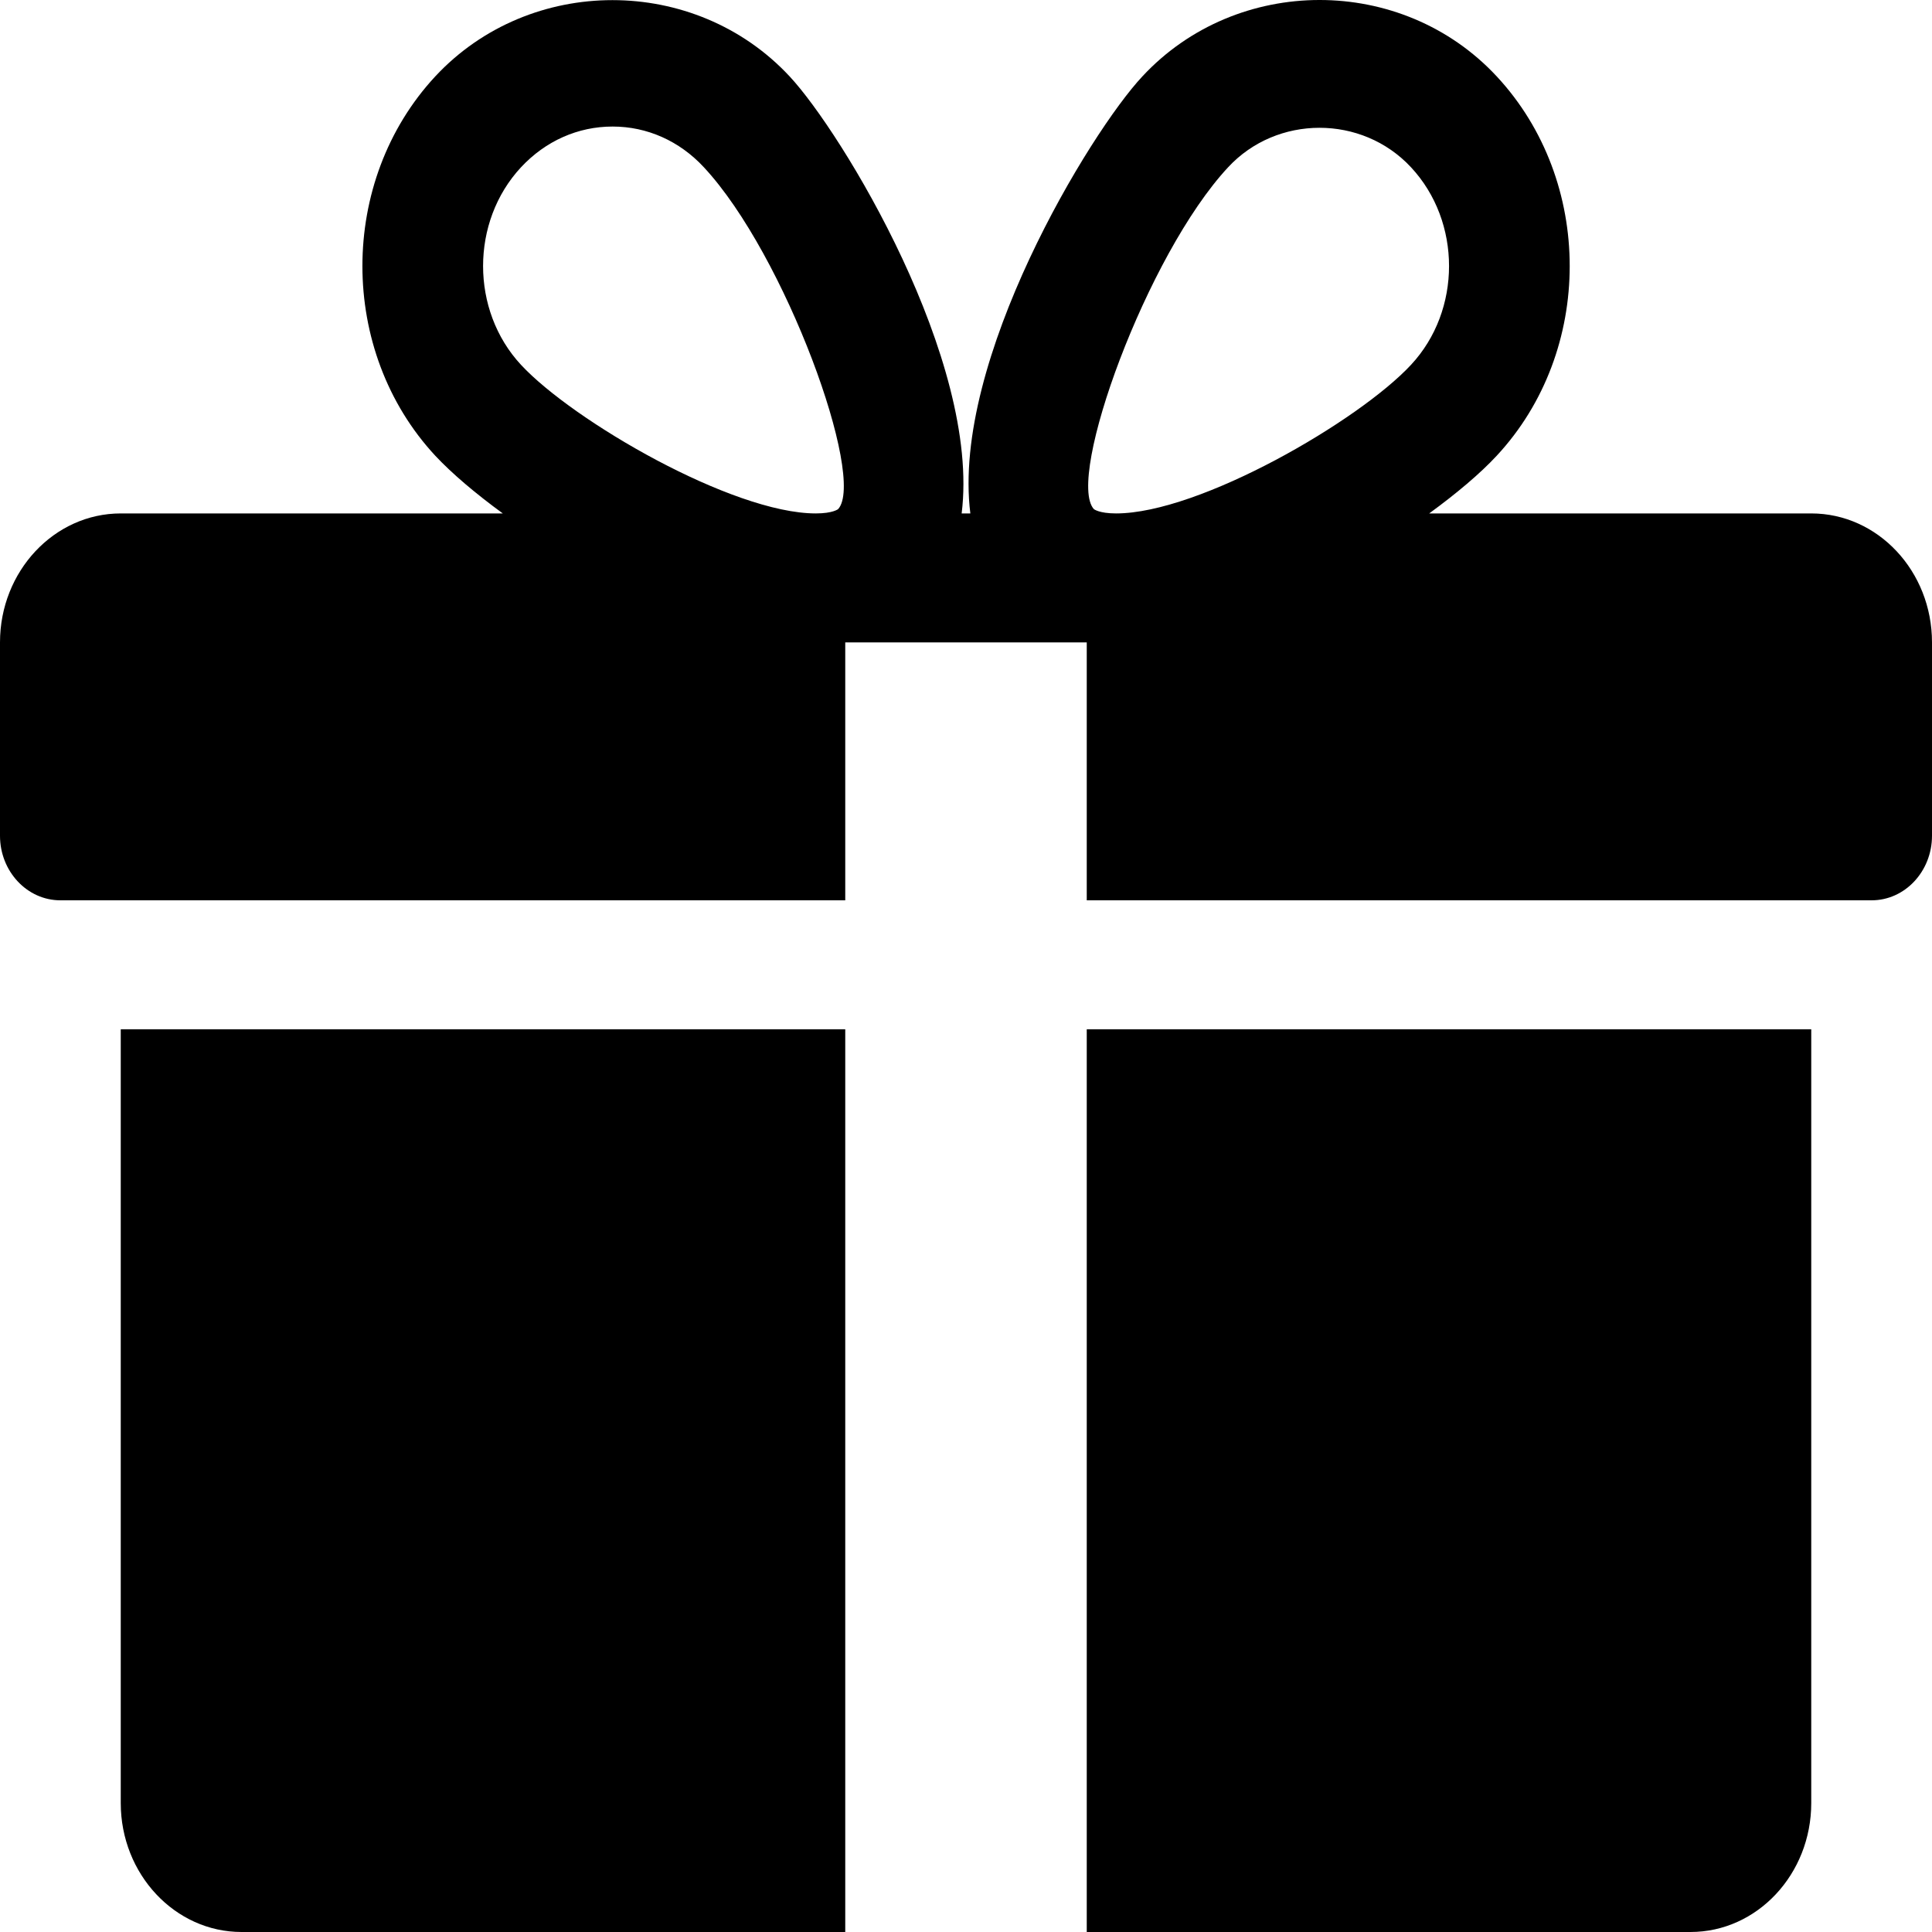
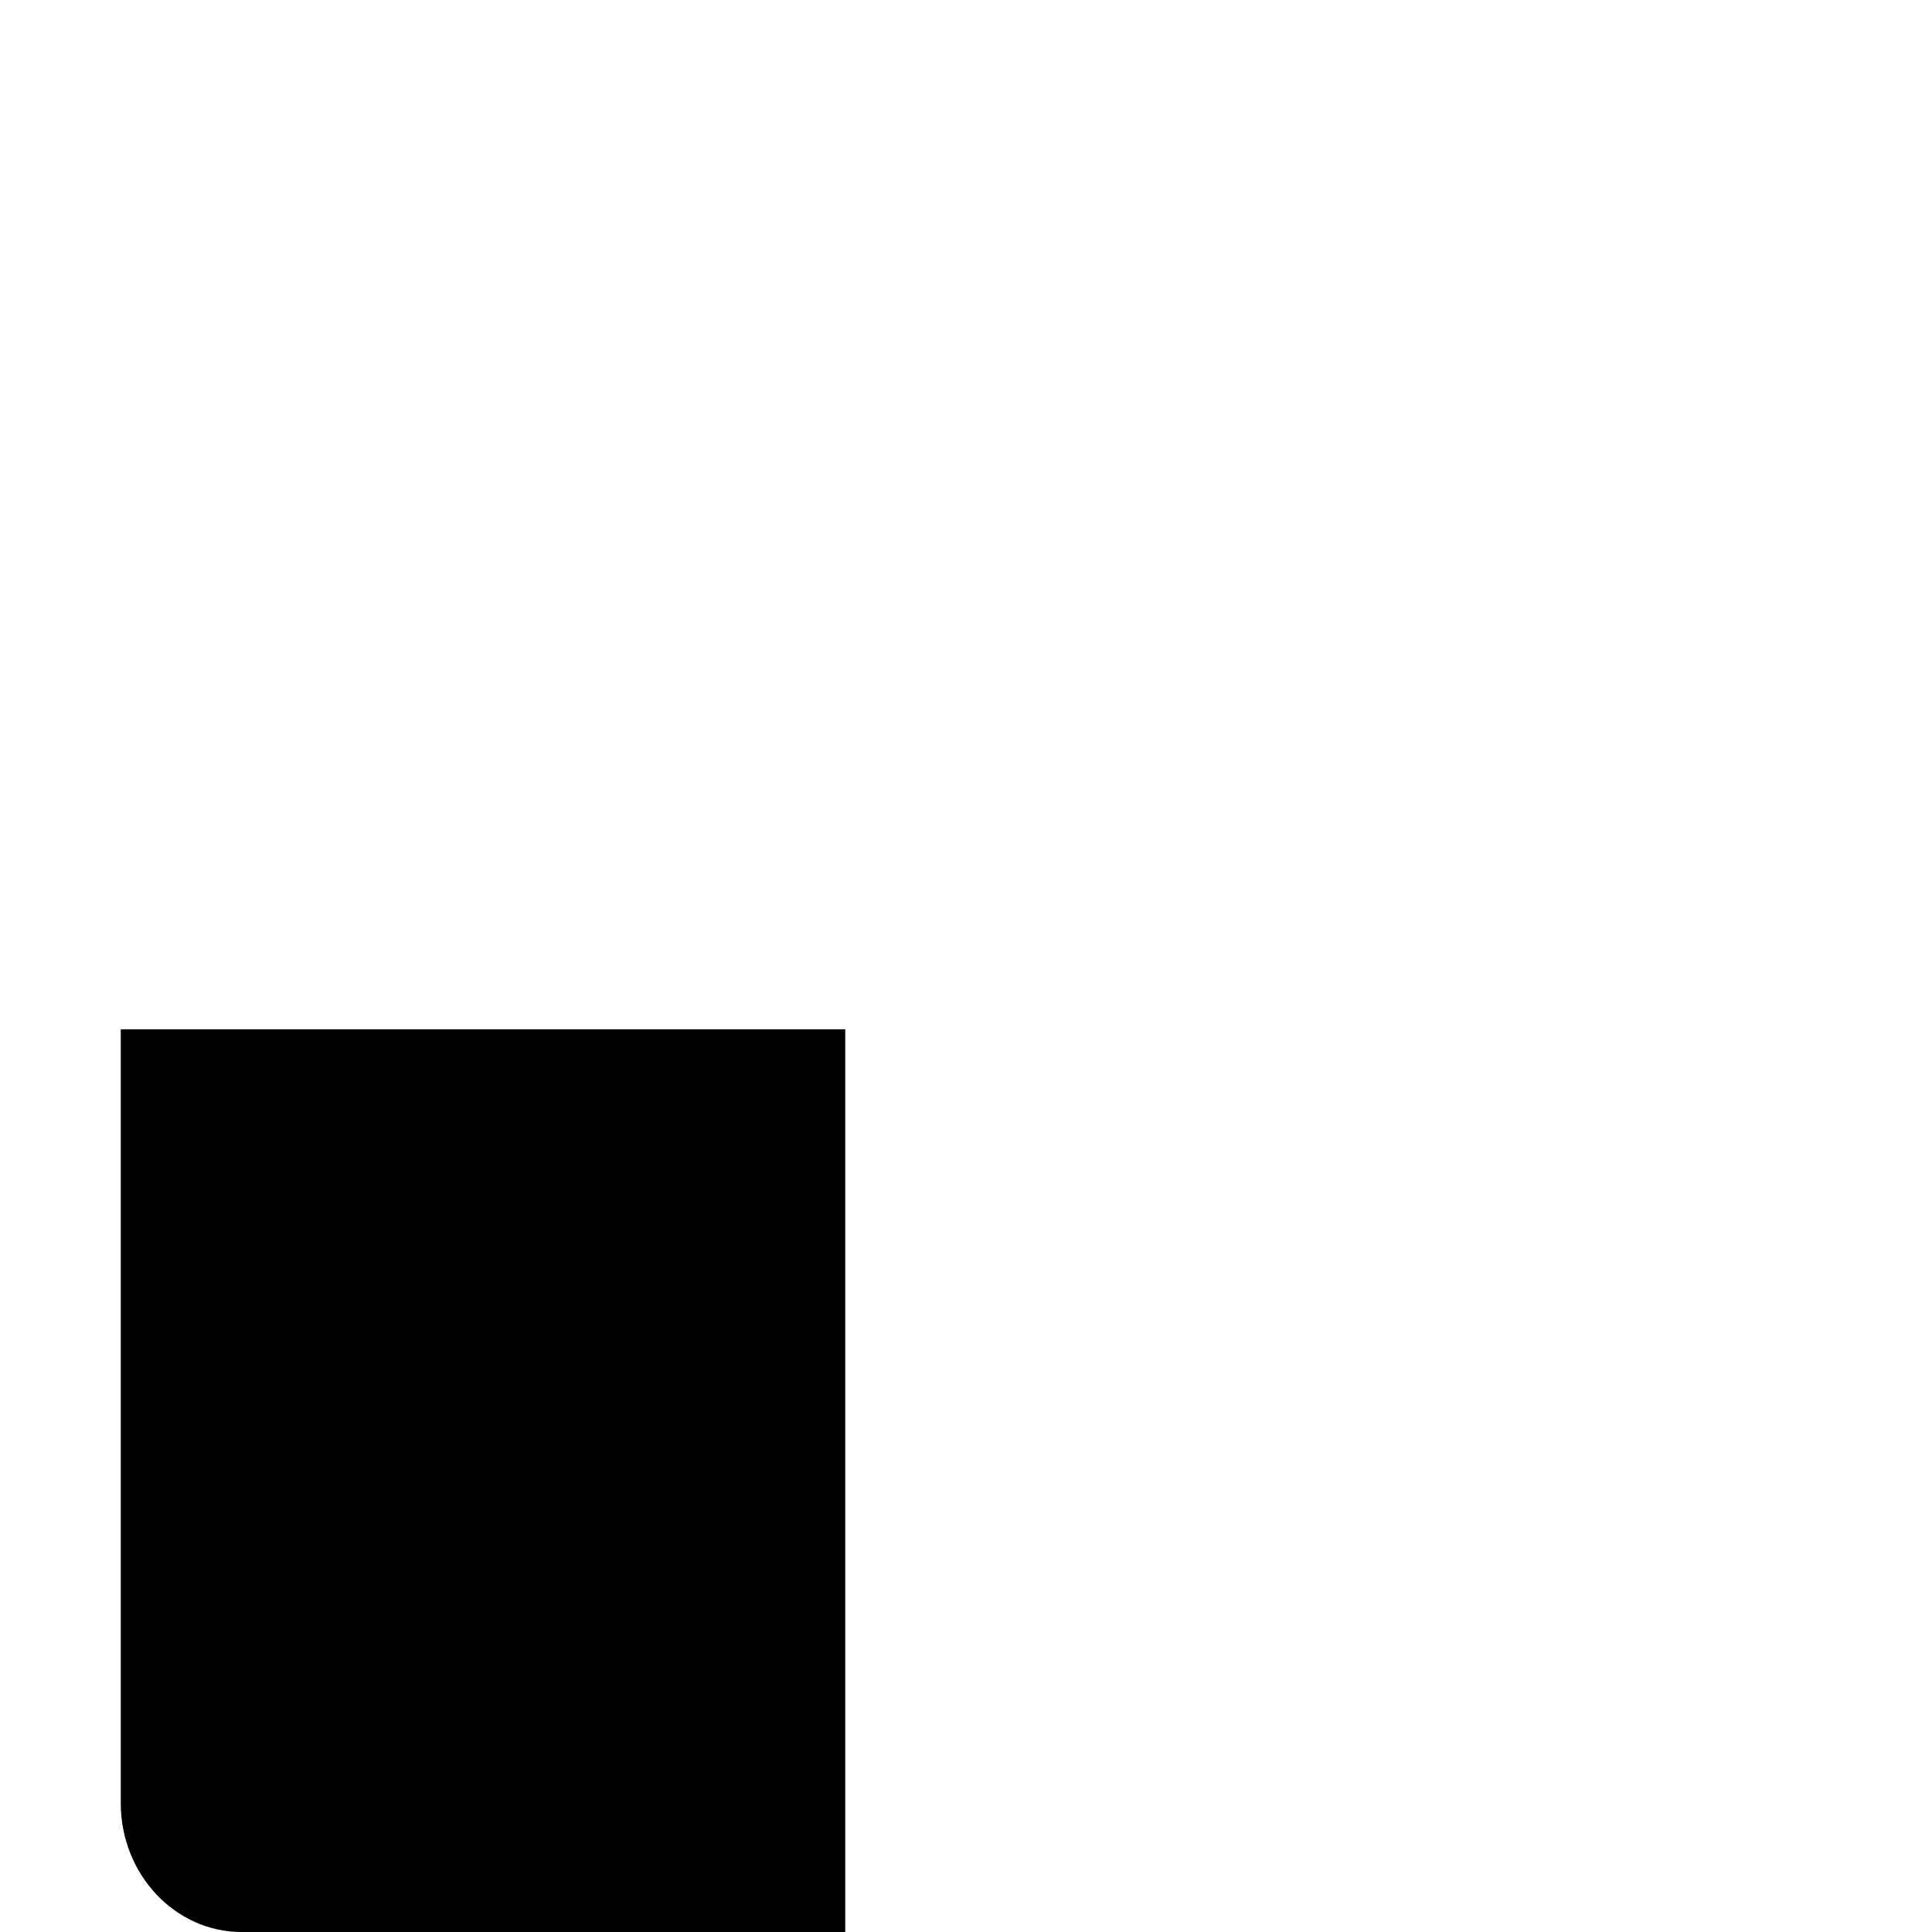
<svg xmlns="http://www.w3.org/2000/svg" width="12" height="12" viewBox="0 0 12 12" fill="none">
  <path d="M0.75 6.393V11.199C0.75 11.641 1.087 12 1.5 12H5.25V6.393H0.75Z" fill="#000" />
-   <path d="M11.25 3.189H8.877C9.047 3.065 9.194 2.941 9.296 2.831C9.901 2.181 9.901 1.124 9.296 0.474C8.707 -0.159 7.683 -0.157 7.096 0.474C6.77 0.822 5.908 2.241 6.027 3.189H5.973C6.091 2.241 5.229 0.822 4.904 0.474C4.316 -0.157 3.292 -0.157 2.704 0.474C2.1 1.124 2.1 2.181 2.704 2.831C2.807 2.941 2.953 3.065 3.123 3.189H0.75C0.337 3.189 0 3.548 0 3.99V5.191C0 5.412 0.168 5.592 0.375 5.592H5.25V3.99H6.75V5.592H11.625C11.832 5.592 12 5.412 12 5.191V3.99C12 3.548 11.664 3.189 11.25 3.189ZM5.206 3.162C5.206 3.162 5.174 3.189 5.067 3.189C4.549 3.189 3.559 2.614 3.236 2.266C2.922 1.928 2.922 1.377 3.236 1.039C3.389 0.875 3.59 0.786 3.805 0.786C4.019 0.786 4.22 0.875 4.372 1.039C4.878 1.582 5.38 2.969 5.206 3.162ZM6.932 3.189C6.826 3.189 6.794 3.162 6.794 3.162C6.62 2.969 7.122 1.582 7.628 1.039C7.93 0.713 8.459 0.711 8.764 1.039C9.079 1.377 9.079 1.928 8.764 2.266C8.441 2.614 7.451 3.189 6.932 3.189Z" fill="#000" />
-   <path d="M6.75 6.393V12H10.5C10.914 12 11.25 11.641 11.25 11.199V6.393H6.75Z" fill="#000" />
</svg>